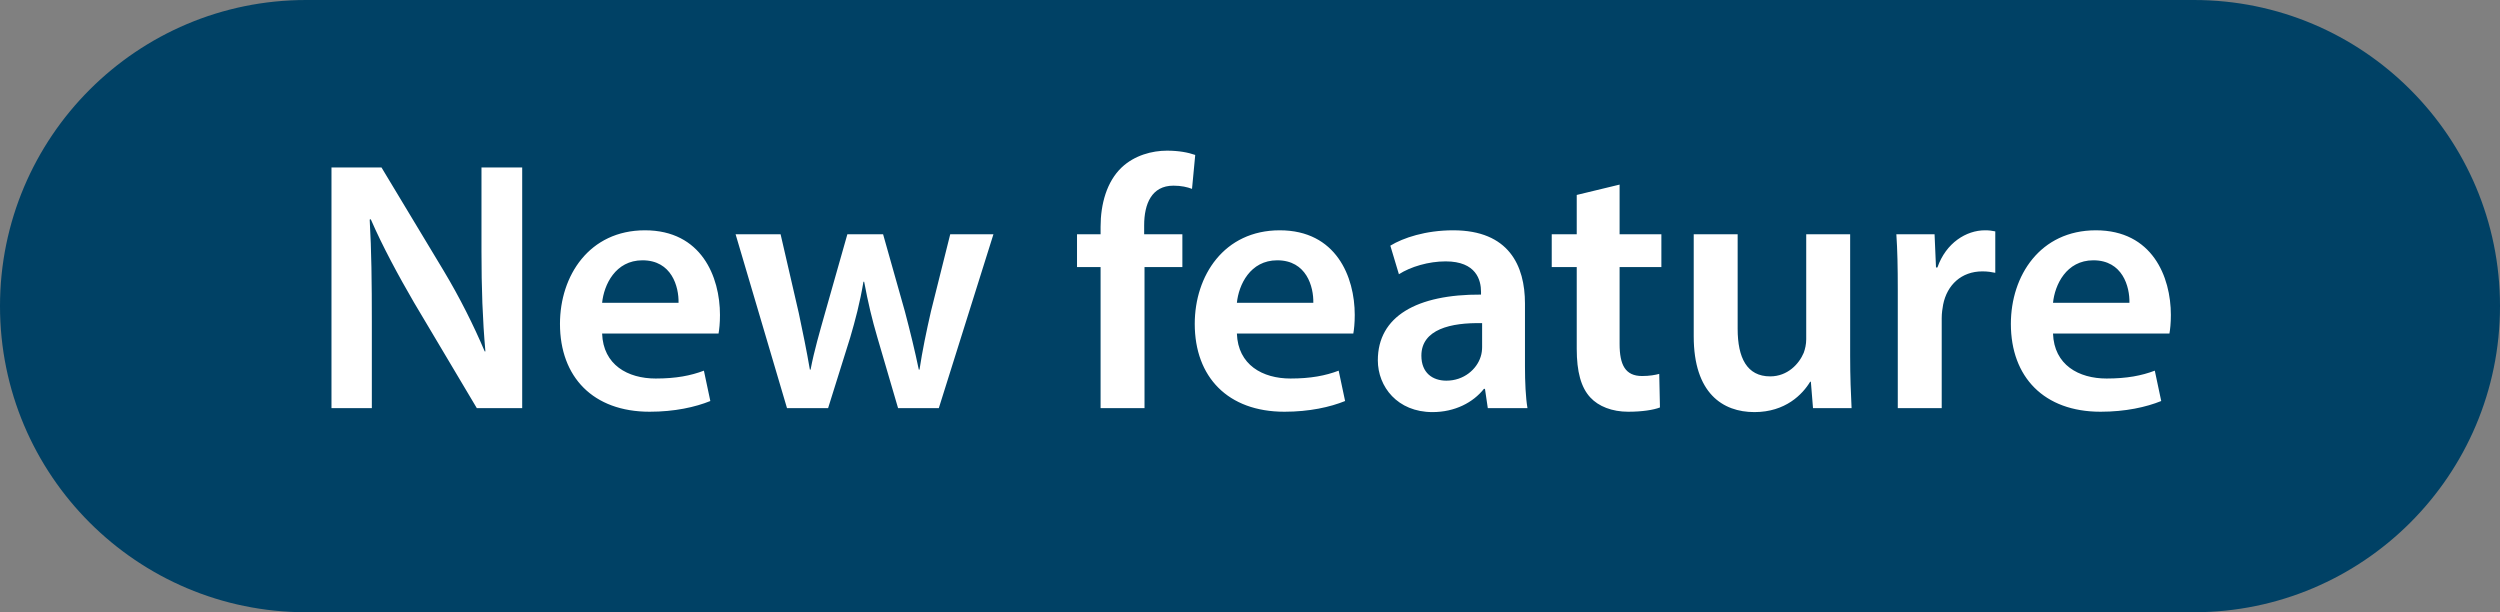
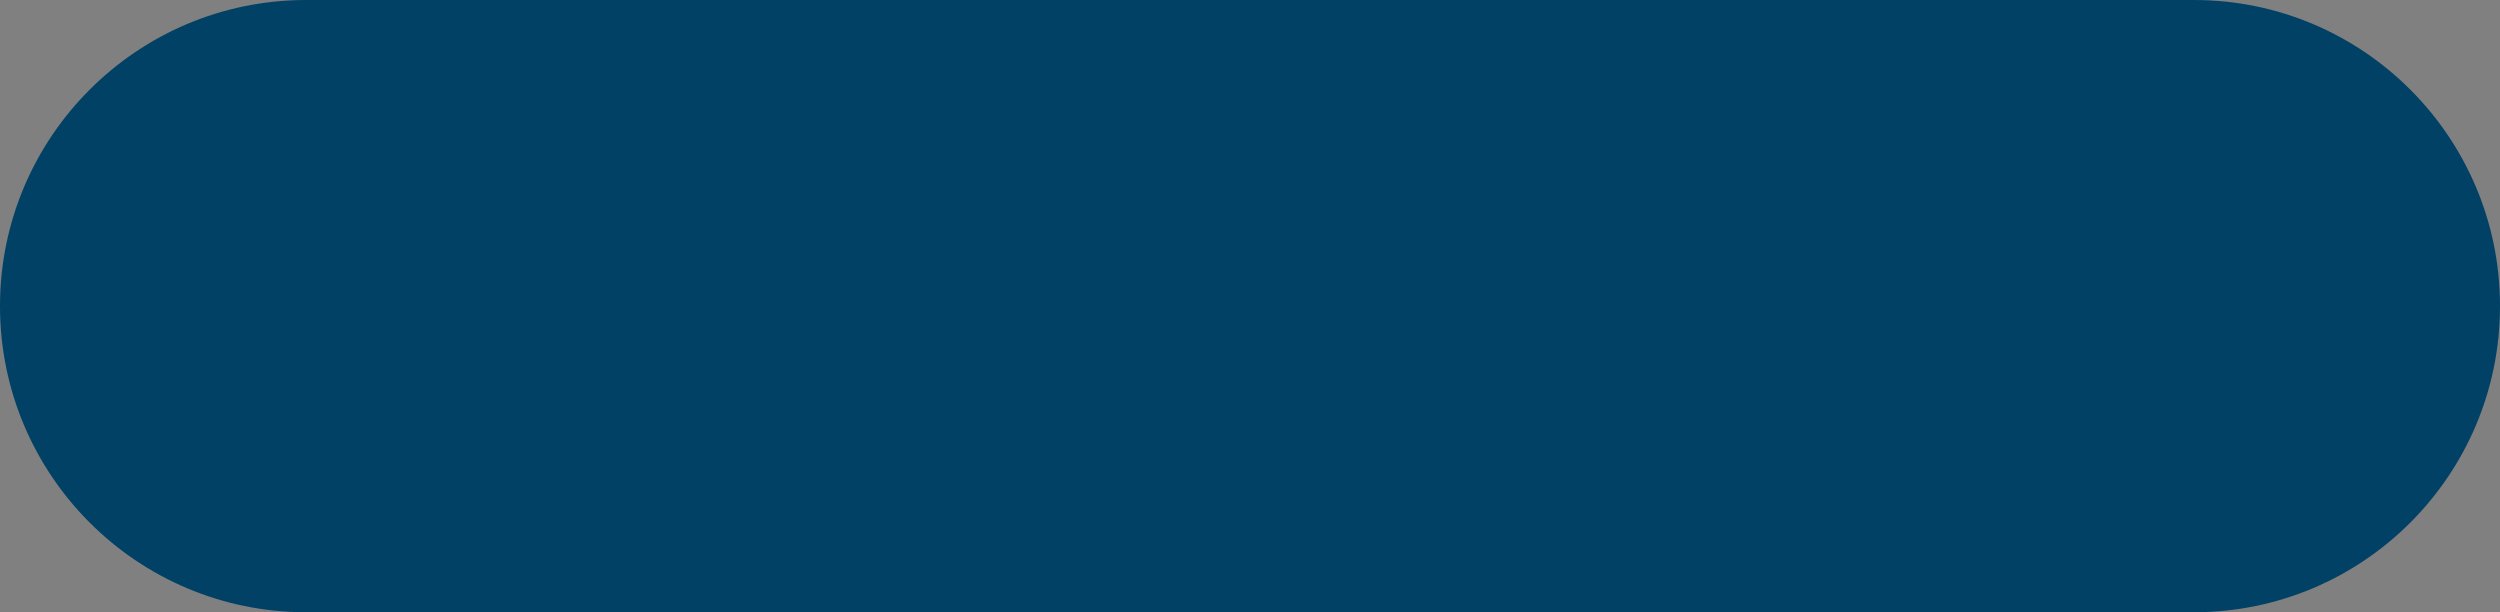
<svg xmlns="http://www.w3.org/2000/svg" width="98" height="24" viewBox="0 0 98 24" fill="none">
  <rect x="0" y="0" width="98" height="24" fill="#808080" stroke="none" />
  <path d="M0 12C0 5.373 5.373 0 12 0H86C92.627 0 98 5.373 98 12V12C98 18.627 92.627 24 86 24H12C5.373 24 0 18.627 0 12V12Z" fill="#004165" />
-   <path d="M14.576 16H12.994V6.564H14.954L17.39 10.61C18.02 11.66 18.566 12.752 19 13.774H19.028C18.916 12.514 18.874 11.296 18.874 9.854V6.564H20.47V16H18.692L16.228 11.856C15.626 10.82 14.996 9.658 14.534 8.594L14.492 8.608C14.562 9.826 14.576 11.072 14.576 12.626V16ZM28.167 13.074H23.603C23.645 14.306 24.611 14.838 25.703 14.838C26.501 14.838 27.075 14.726 27.593 14.53L27.845 15.72C27.257 15.958 26.445 16.14 25.465 16.14C23.253 16.14 21.951 14.782 21.951 12.696C21.951 10.806 23.099 9.028 25.283 9.028C27.495 9.028 28.223 10.848 28.223 12.346C28.223 12.668 28.195 12.92 28.167 13.074ZM23.603 11.87H26.599C26.613 11.24 26.333 10.204 25.185 10.204C24.121 10.204 23.673 11.17 23.603 11.87ZM28.835 9.182H30.599L31.313 12.276C31.467 13.004 31.621 13.746 31.747 14.488H31.775C31.915 13.746 32.139 12.99 32.335 12.29L33.217 9.182H34.617L35.471 12.206C35.681 13.004 35.863 13.746 36.017 14.488H36.045C36.157 13.746 36.311 13.004 36.493 12.206L37.249 9.182H38.943L36.801 16H35.205L34.393 13.228C34.183 12.514 34.029 11.87 33.875 11.044H33.847C33.707 11.884 33.525 12.556 33.329 13.228L32.461 16H30.851L28.835 9.182ZM44.865 16H43.143V10.47H42.219V9.182H43.143V8.888C43.143 8.006 43.381 7.124 43.969 6.564C44.473 6.088 45.159 5.906 45.747 5.906C46.209 5.906 46.573 5.976 46.853 6.074L46.727 7.404C46.545 7.334 46.307 7.278 45.999 7.278C45.145 7.278 44.851 7.992 44.851 8.832V9.182H46.349V10.47H44.865V16ZM53.05 13.074H48.486C48.528 14.306 49.494 14.838 50.586 14.838C51.384 14.838 51.958 14.726 52.476 14.53L52.728 15.72C52.14 15.958 51.328 16.14 50.348 16.14C48.136 16.14 46.834 14.782 46.834 12.696C46.834 10.806 47.982 9.028 50.166 9.028C52.378 9.028 53.106 10.848 53.106 12.346C53.106 12.668 53.078 12.92 53.05 13.074ZM48.486 11.87H51.482C51.496 11.24 51.216 10.204 50.068 10.204C49.004 10.204 48.556 11.17 48.486 11.87ZM59.877 16H58.322L58.211 15.244H58.169C57.748 15.776 57.035 16.154 56.153 16.154C54.781 16.154 54.011 15.16 54.011 14.124C54.011 12.402 55.536 11.534 58.056 11.548V11.436C58.056 10.988 57.874 10.246 56.67 10.246C55.998 10.246 55.298 10.456 54.837 10.75L54.501 9.63C55.005 9.322 55.886 9.028 56.965 9.028C59.148 9.028 59.779 10.414 59.779 11.898V14.362C59.779 14.978 59.806 15.58 59.877 16ZM58.099 13.606V12.668C56.88 12.64 55.718 12.906 55.718 13.942C55.718 14.614 56.153 14.922 56.699 14.922C57.385 14.922 57.889 14.474 58.042 13.984C58.084 13.858 58.099 13.718 58.099 13.606ZM61.808 7.642L63.488 7.236V9.182H65.126V10.47H63.488V13.48C63.488 14.306 63.712 14.74 64.37 14.74C64.664 14.74 64.888 14.698 65.042 14.656L65.07 15.972C64.818 16.07 64.37 16.14 63.824 16.14C63.194 16.14 62.662 15.93 62.34 15.58C61.976 15.188 61.808 14.572 61.808 13.676V10.47H60.828V9.182H61.808V7.642ZM72.526 9.182V13.956C72.526 14.768 72.554 15.44 72.582 16H71.07L70.986 14.964H70.958C70.664 15.454 69.992 16.154 68.774 16.154C67.528 16.154 66.394 15.412 66.394 13.186V9.182H68.116V12.892C68.116 14.026 68.48 14.754 69.39 14.754C70.076 14.754 70.524 14.264 70.706 13.83C70.762 13.676 70.804 13.494 70.804 13.298V9.182H72.526ZM74.393 16V11.38C74.393 10.456 74.379 9.798 74.337 9.182H75.835L75.891 10.484H75.947C76.283 9.518 77.081 9.028 77.809 9.028C77.977 9.028 78.075 9.042 78.215 9.07V10.694C78.075 10.666 77.921 10.638 77.711 10.638C76.885 10.638 76.325 11.17 76.171 11.94C76.143 12.094 76.115 12.276 76.115 12.472V16H74.393ZM85.042 13.074H80.478C80.52 14.306 81.486 14.838 82.578 14.838C83.376 14.838 83.95 14.726 84.468 14.53L84.72 15.72C84.132 15.958 83.32 16.14 82.34 16.14C80.128 16.14 78.826 14.782 78.826 12.696C78.826 10.806 79.974 9.028 82.158 9.028C84.37 9.028 85.098 10.848 85.098 12.346C85.098 12.668 85.07 12.92 85.042 13.074ZM80.478 11.87H83.474C83.488 11.24 83.208 10.204 82.06 10.204C80.996 10.204 80.548 11.17 80.478 11.87Z" fill="white" />
</svg>